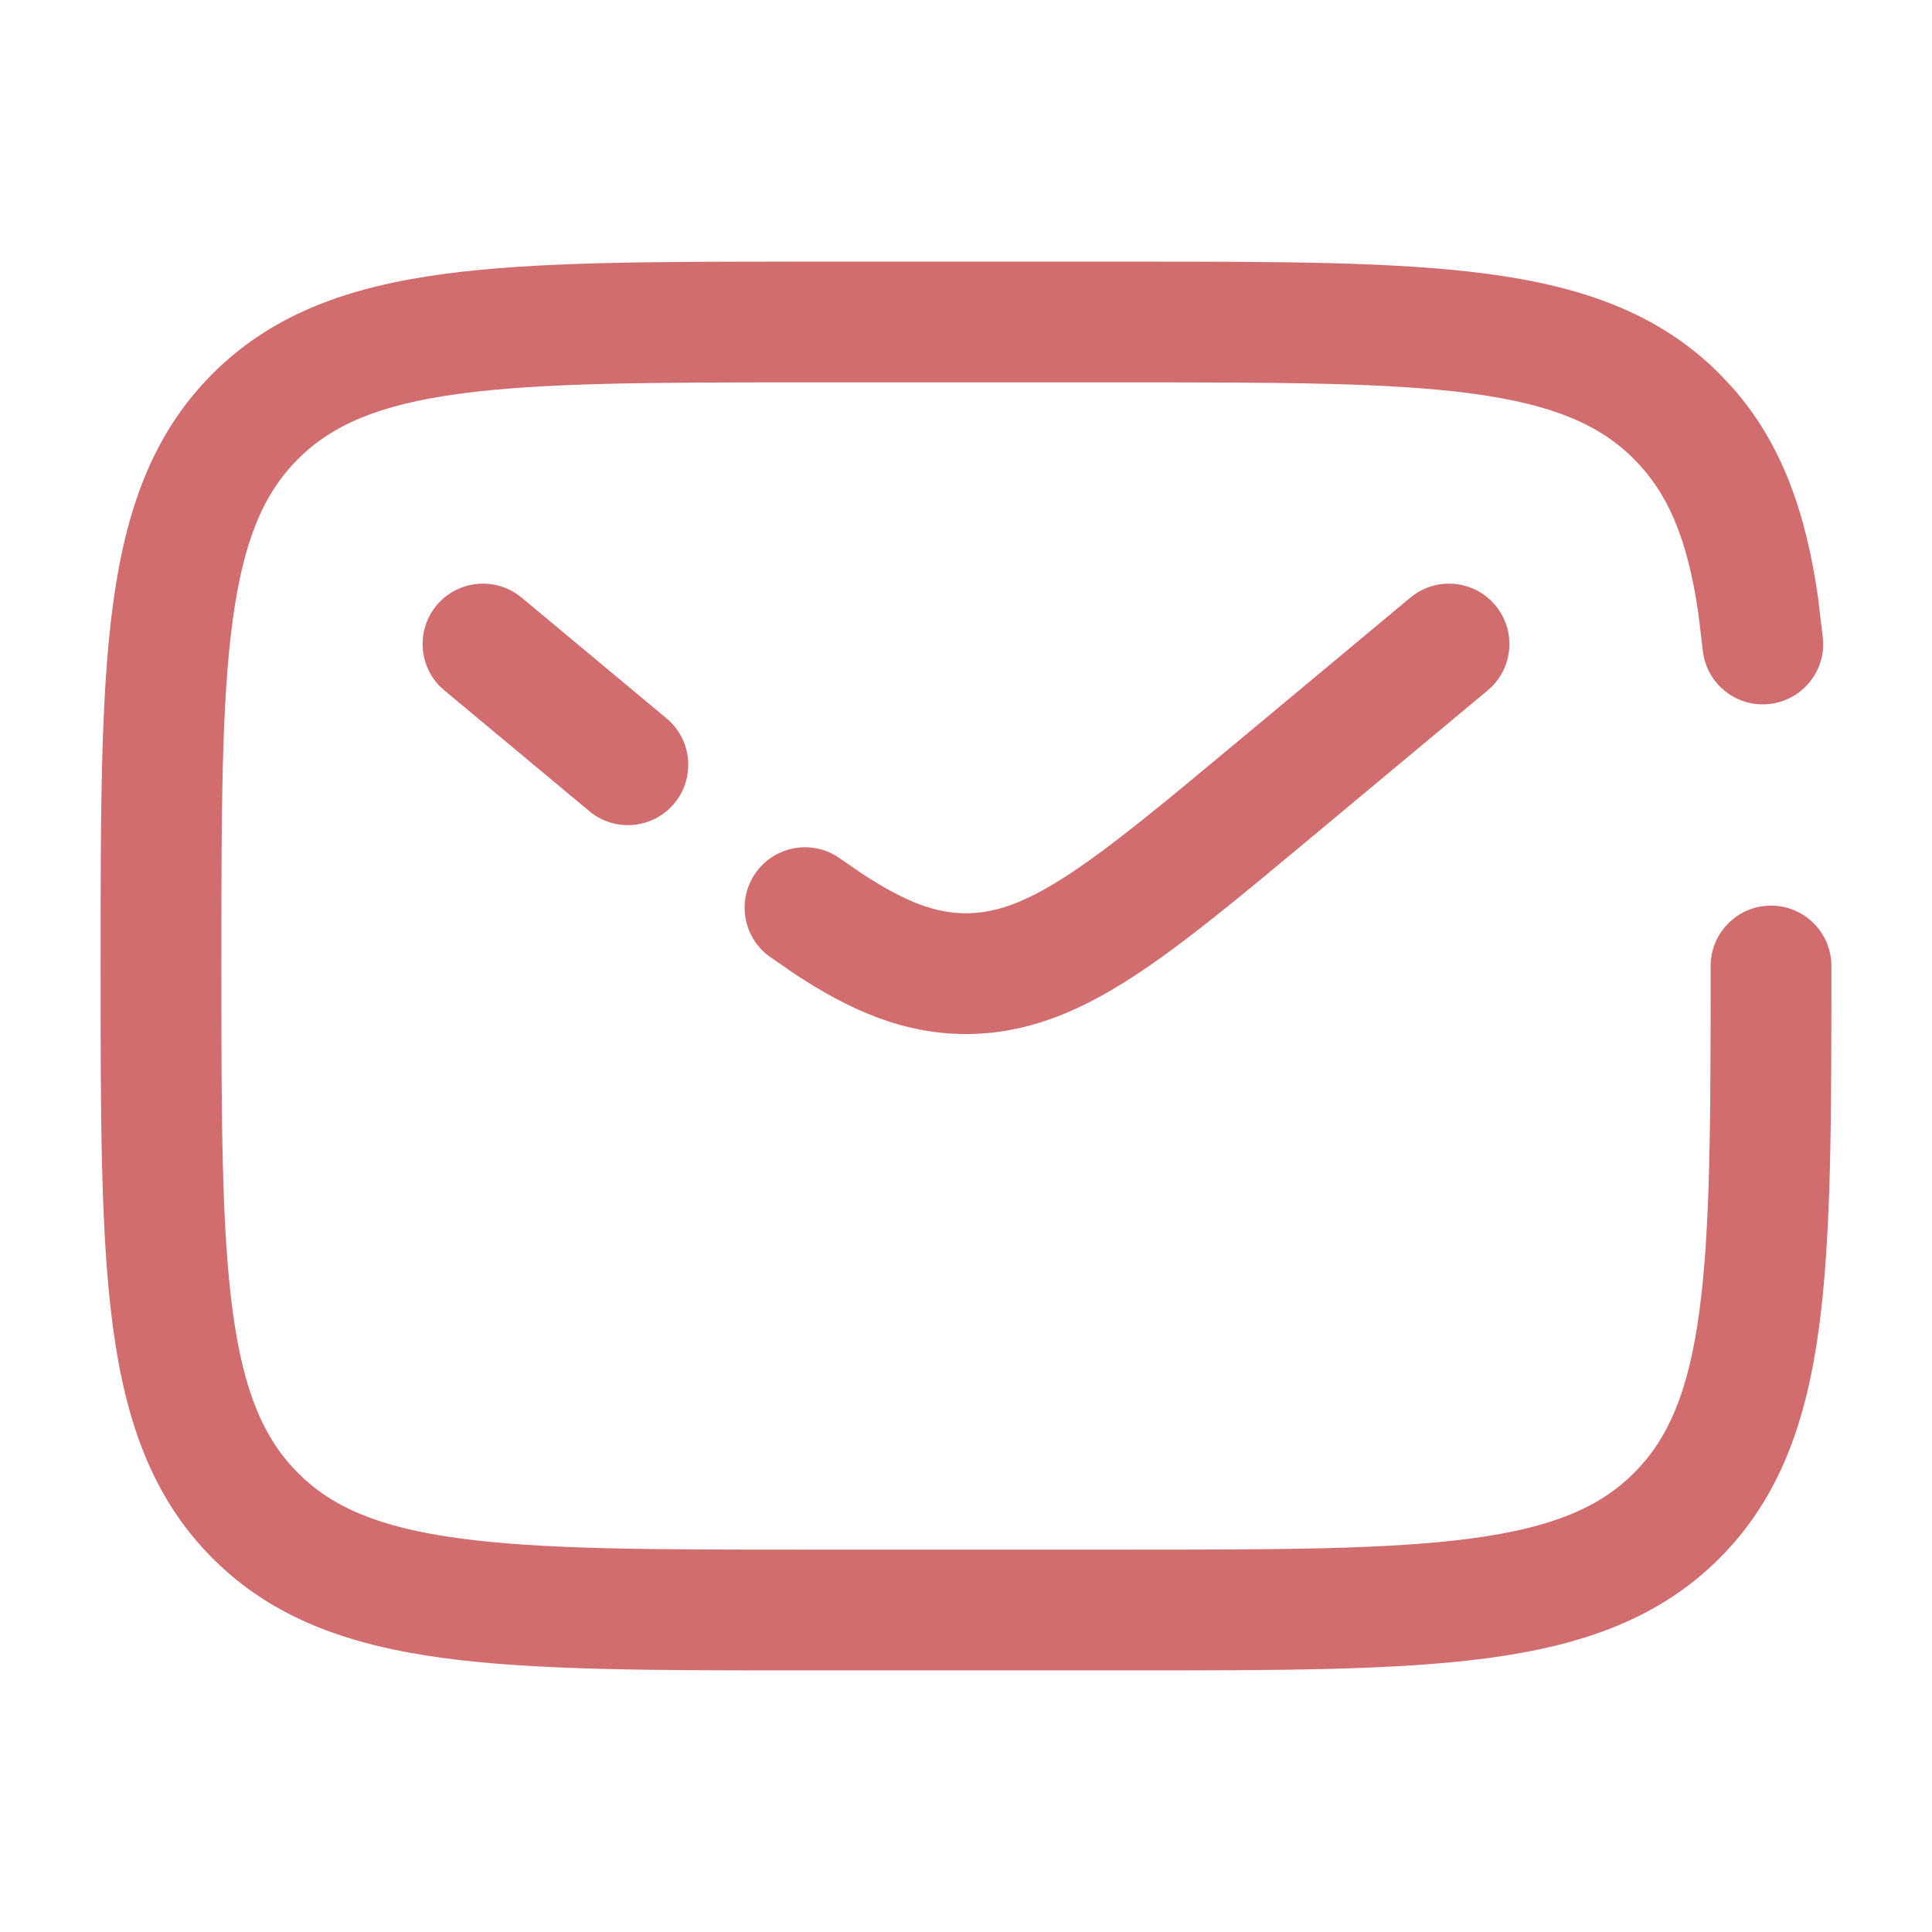
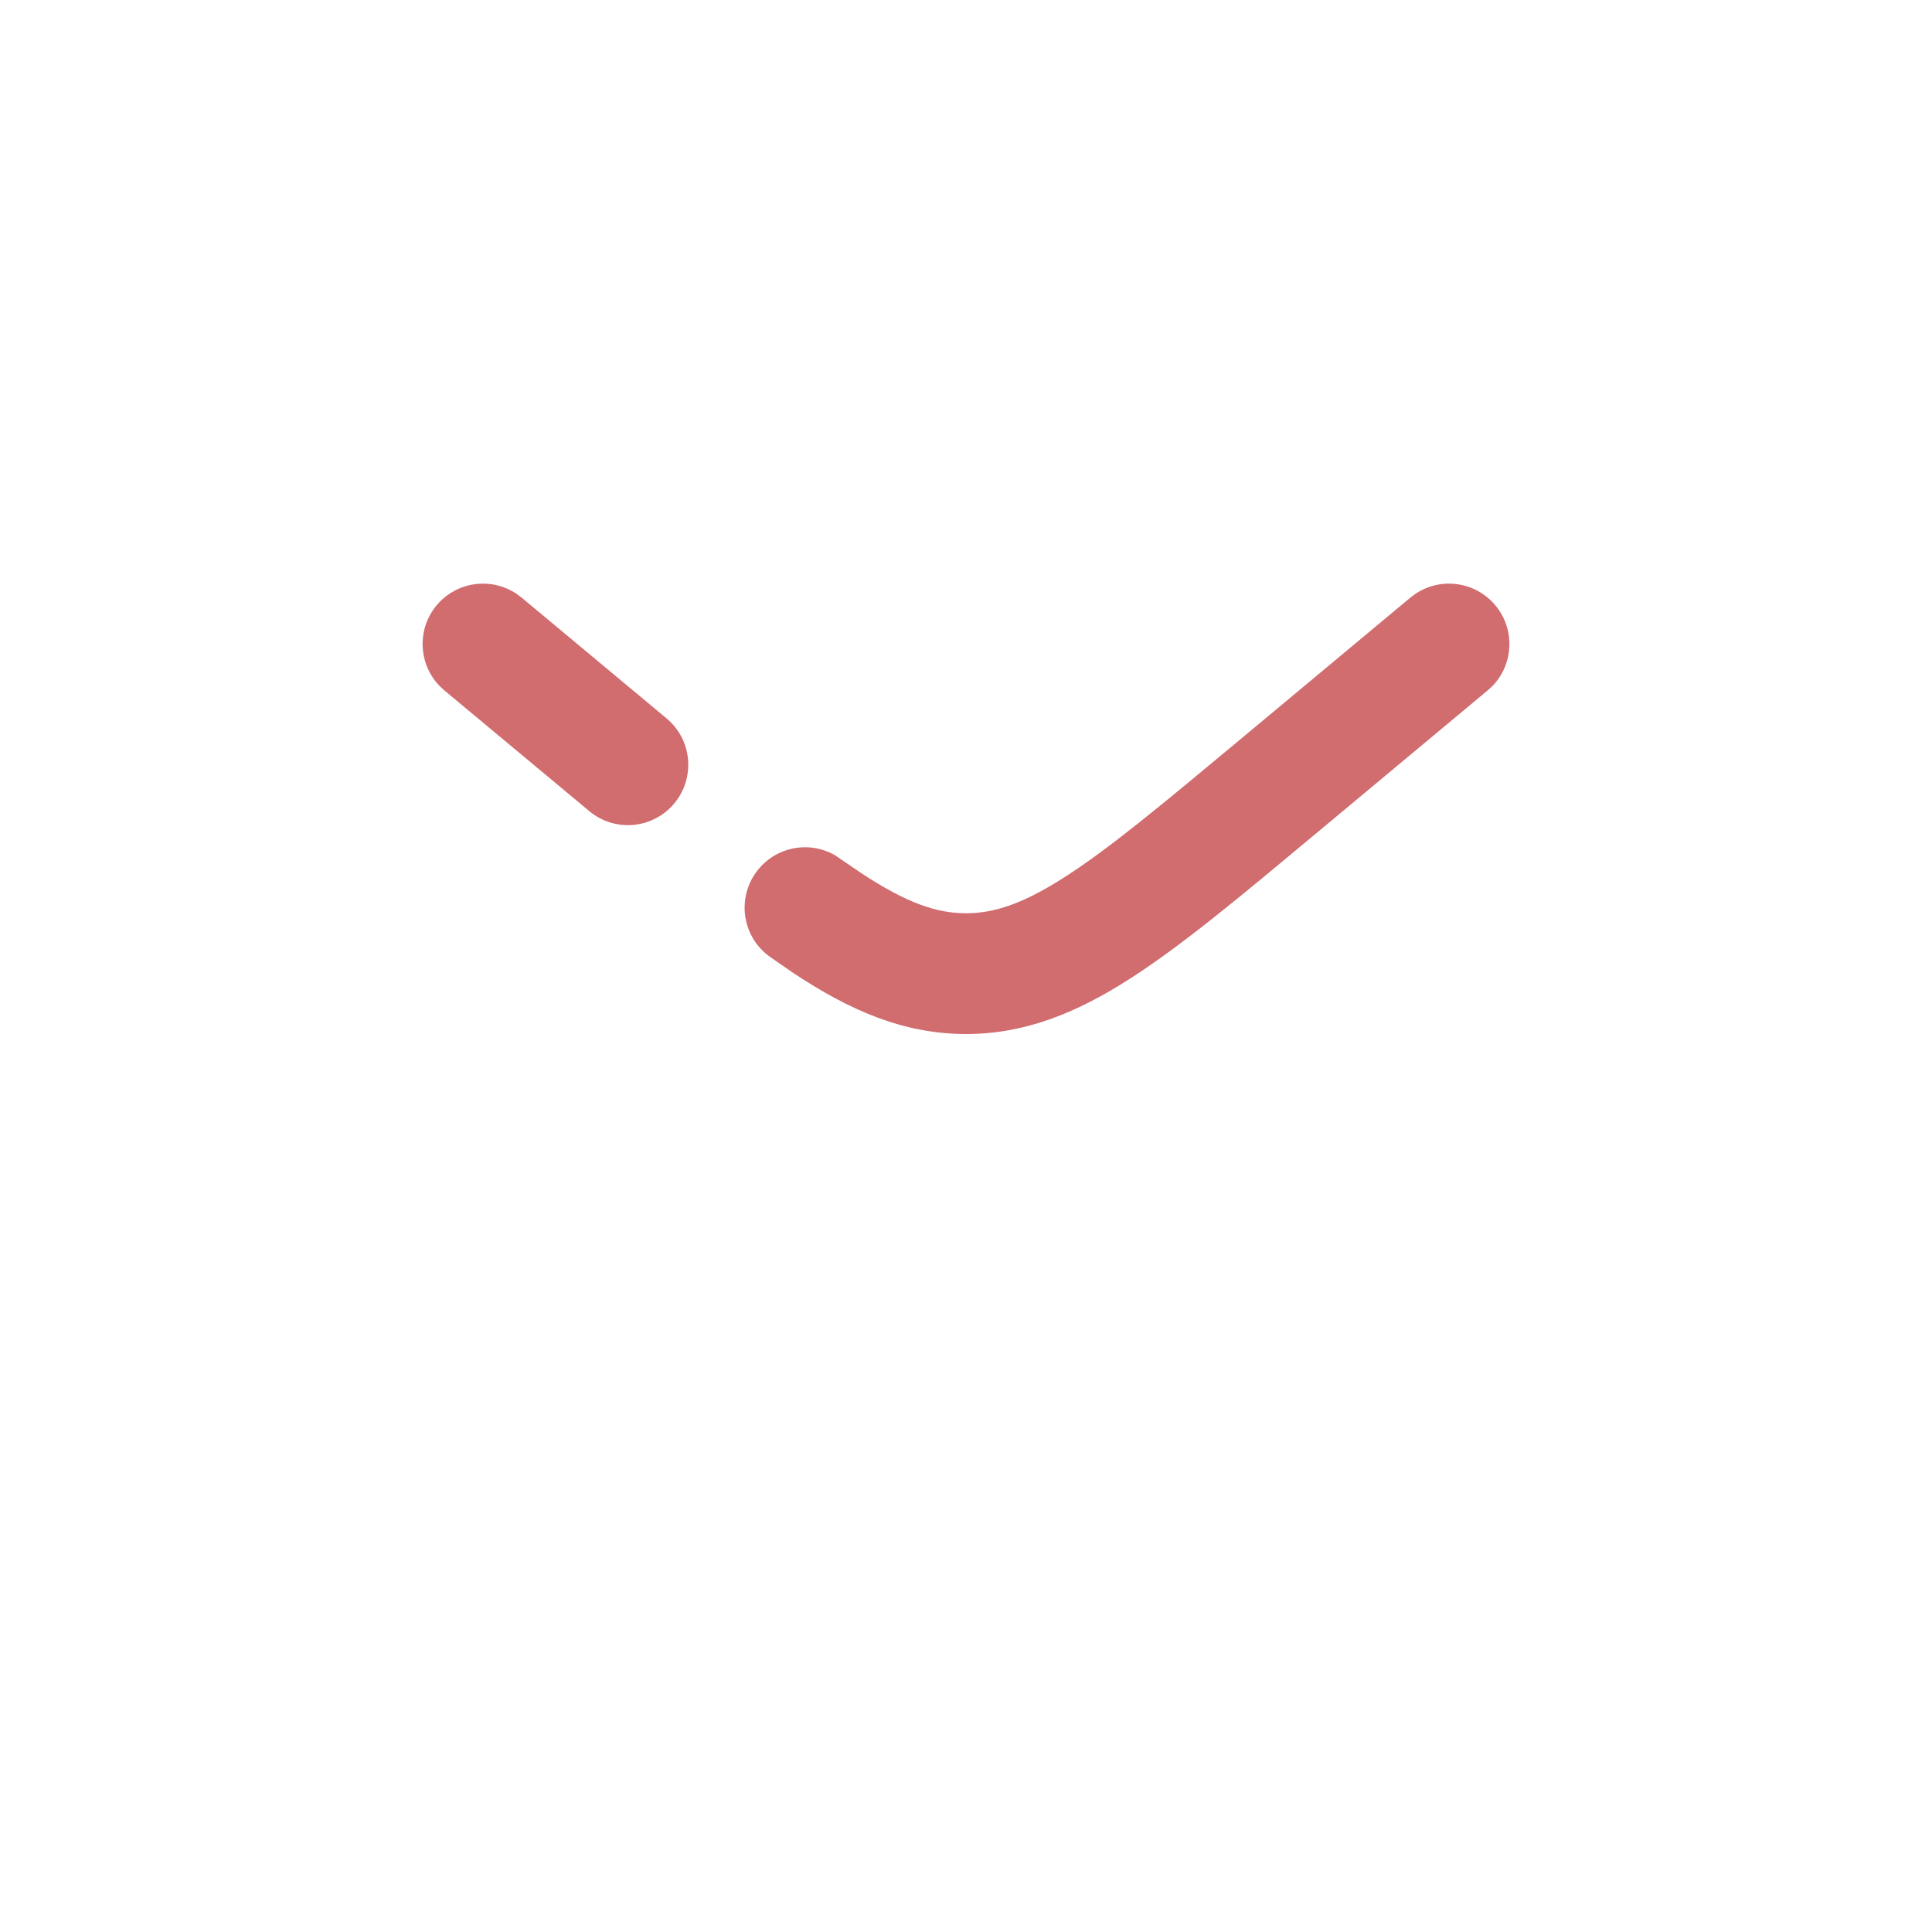
<svg xmlns="http://www.w3.org/2000/svg" width="64" height="64" viewBox="0 0 64 64" fill="none">
-   <path d="M3.333 32C3.333 27.029 3.329 23.098 3.742 20.029C4.163 16.903 5.048 14.373 7.044 12.378C9.04 10.384 11.572 9.497 14.698 9.076C17.766 8.663 21.695 8.667 26.667 8.667H37.333C42.305 8.667 46.236 8.663 49.305 9.076C52.431 9.496 54.961 10.382 56.956 12.378L57.357 12.802C59.031 14.679 59.827 16.999 60.227 19.808L60.385 21.138L60.396 21.344C60.392 22.358 59.619 23.223 58.589 23.323C57.558 23.424 56.634 22.724 56.435 21.73L56.404 21.529L56.266 20.362C55.9 17.802 55.228 16.308 54.128 15.209V15.206C53 14.077 51.454 13.4 48.771 13.039C46.031 12.671 42.418 12.667 37.333 12.667H26.667C21.583 12.667 17.972 12.673 15.232 13.042C12.55 13.403 11.002 14.078 9.872 15.206C8.744 16.334 8.067 17.88 7.706 20.563C7.337 23.303 7.333 26.916 7.333 32C7.333 37.084 7.34 40.695 7.708 43.435C8.069 46.117 8.744 47.665 9.872 48.795C11 49.923 12.546 50.6 15.229 50.961C17.97 51.33 21.582 51.334 26.667 51.334H37.333C42.417 51.334 46.028 51.327 48.768 50.959C51.45 50.598 52.998 49.923 54.128 48.795C55.256 47.667 55.933 46.121 56.294 43.438C56.663 40.697 56.667 37.085 56.667 32C56.667 30.896 57.562 30 58.667 30C59.771 30 60.667 30.896 60.667 32C60.667 36.972 60.671 40.903 60.258 43.972C59.837 47.097 58.952 49.628 56.956 51.623C54.96 53.617 52.428 54.504 49.302 54.925C46.233 55.338 42.304 55.334 37.333 55.334H26.667C21.695 55.334 17.764 55.338 14.695 54.925C11.569 54.504 9.039 53.619 7.044 51.623C5.05 49.627 4.163 47.095 3.742 43.969C3.329 40.901 3.333 36.971 3.333 32Z" fill="#D16C6F" />
-   <path d="M46.883 19.675C47.723 19.108 48.873 19.258 49.536 20.053C50.2 20.848 50.141 22.008 49.432 22.733L49.281 22.87L43.523 27.67C41.114 29.678 39.168 31.305 37.453 32.407C35.692 33.539 33.976 34.253 32 34.253C29.93 34.253 28.145 33.468 26.297 32.243L25.5 31.693L25.341 31.566C24.581 30.895 24.438 29.743 25.042 28.902C25.645 28.06 26.782 27.826 27.661 28.331L27.833 28.443L28.518 28.915C30.038 29.92 31.036 30.253 32 30.253C32.92 30.253 33.878 29.95 35.289 29.042C36.747 28.105 38.474 26.669 40.961 24.597L46.719 19.798L46.883 19.675ZM14.463 20.053C15.127 19.258 16.277 19.108 17.117 19.675L17.281 19.798L22.081 23.798C22.929 24.505 23.043 25.767 22.336 26.615C21.629 27.463 20.369 27.577 19.521 26.87L14.719 22.87L14.57 22.733C13.86 22.008 13.8 20.849 14.463 20.053Z" fill="#D16C6F" />
+   <path d="M46.883 19.675C47.723 19.108 48.873 19.258 49.536 20.053C50.2 20.848 50.141 22.008 49.432 22.733L49.281 22.87L43.523 27.67C41.114 29.678 39.168 31.305 37.453 32.407C35.692 33.539 33.976 34.253 32 34.253C29.93 34.253 28.145 33.468 26.297 32.243L25.5 31.693L25.341 31.566C24.581 30.895 24.438 29.743 25.042 28.902C25.645 28.06 26.782 27.826 27.661 28.331L28.518 28.915C30.038 29.92 31.036 30.253 32 30.253C32.92 30.253 33.878 29.95 35.289 29.042C36.747 28.105 38.474 26.669 40.961 24.597L46.719 19.798L46.883 19.675ZM14.463 20.053C15.127 19.258 16.277 19.108 17.117 19.675L17.281 19.798L22.081 23.798C22.929 24.505 23.043 25.767 22.336 26.615C21.629 27.463 20.369 27.577 19.521 26.87L14.719 22.87L14.57 22.733C13.86 22.008 13.8 20.849 14.463 20.053Z" fill="#D16C6F" />
</svg>